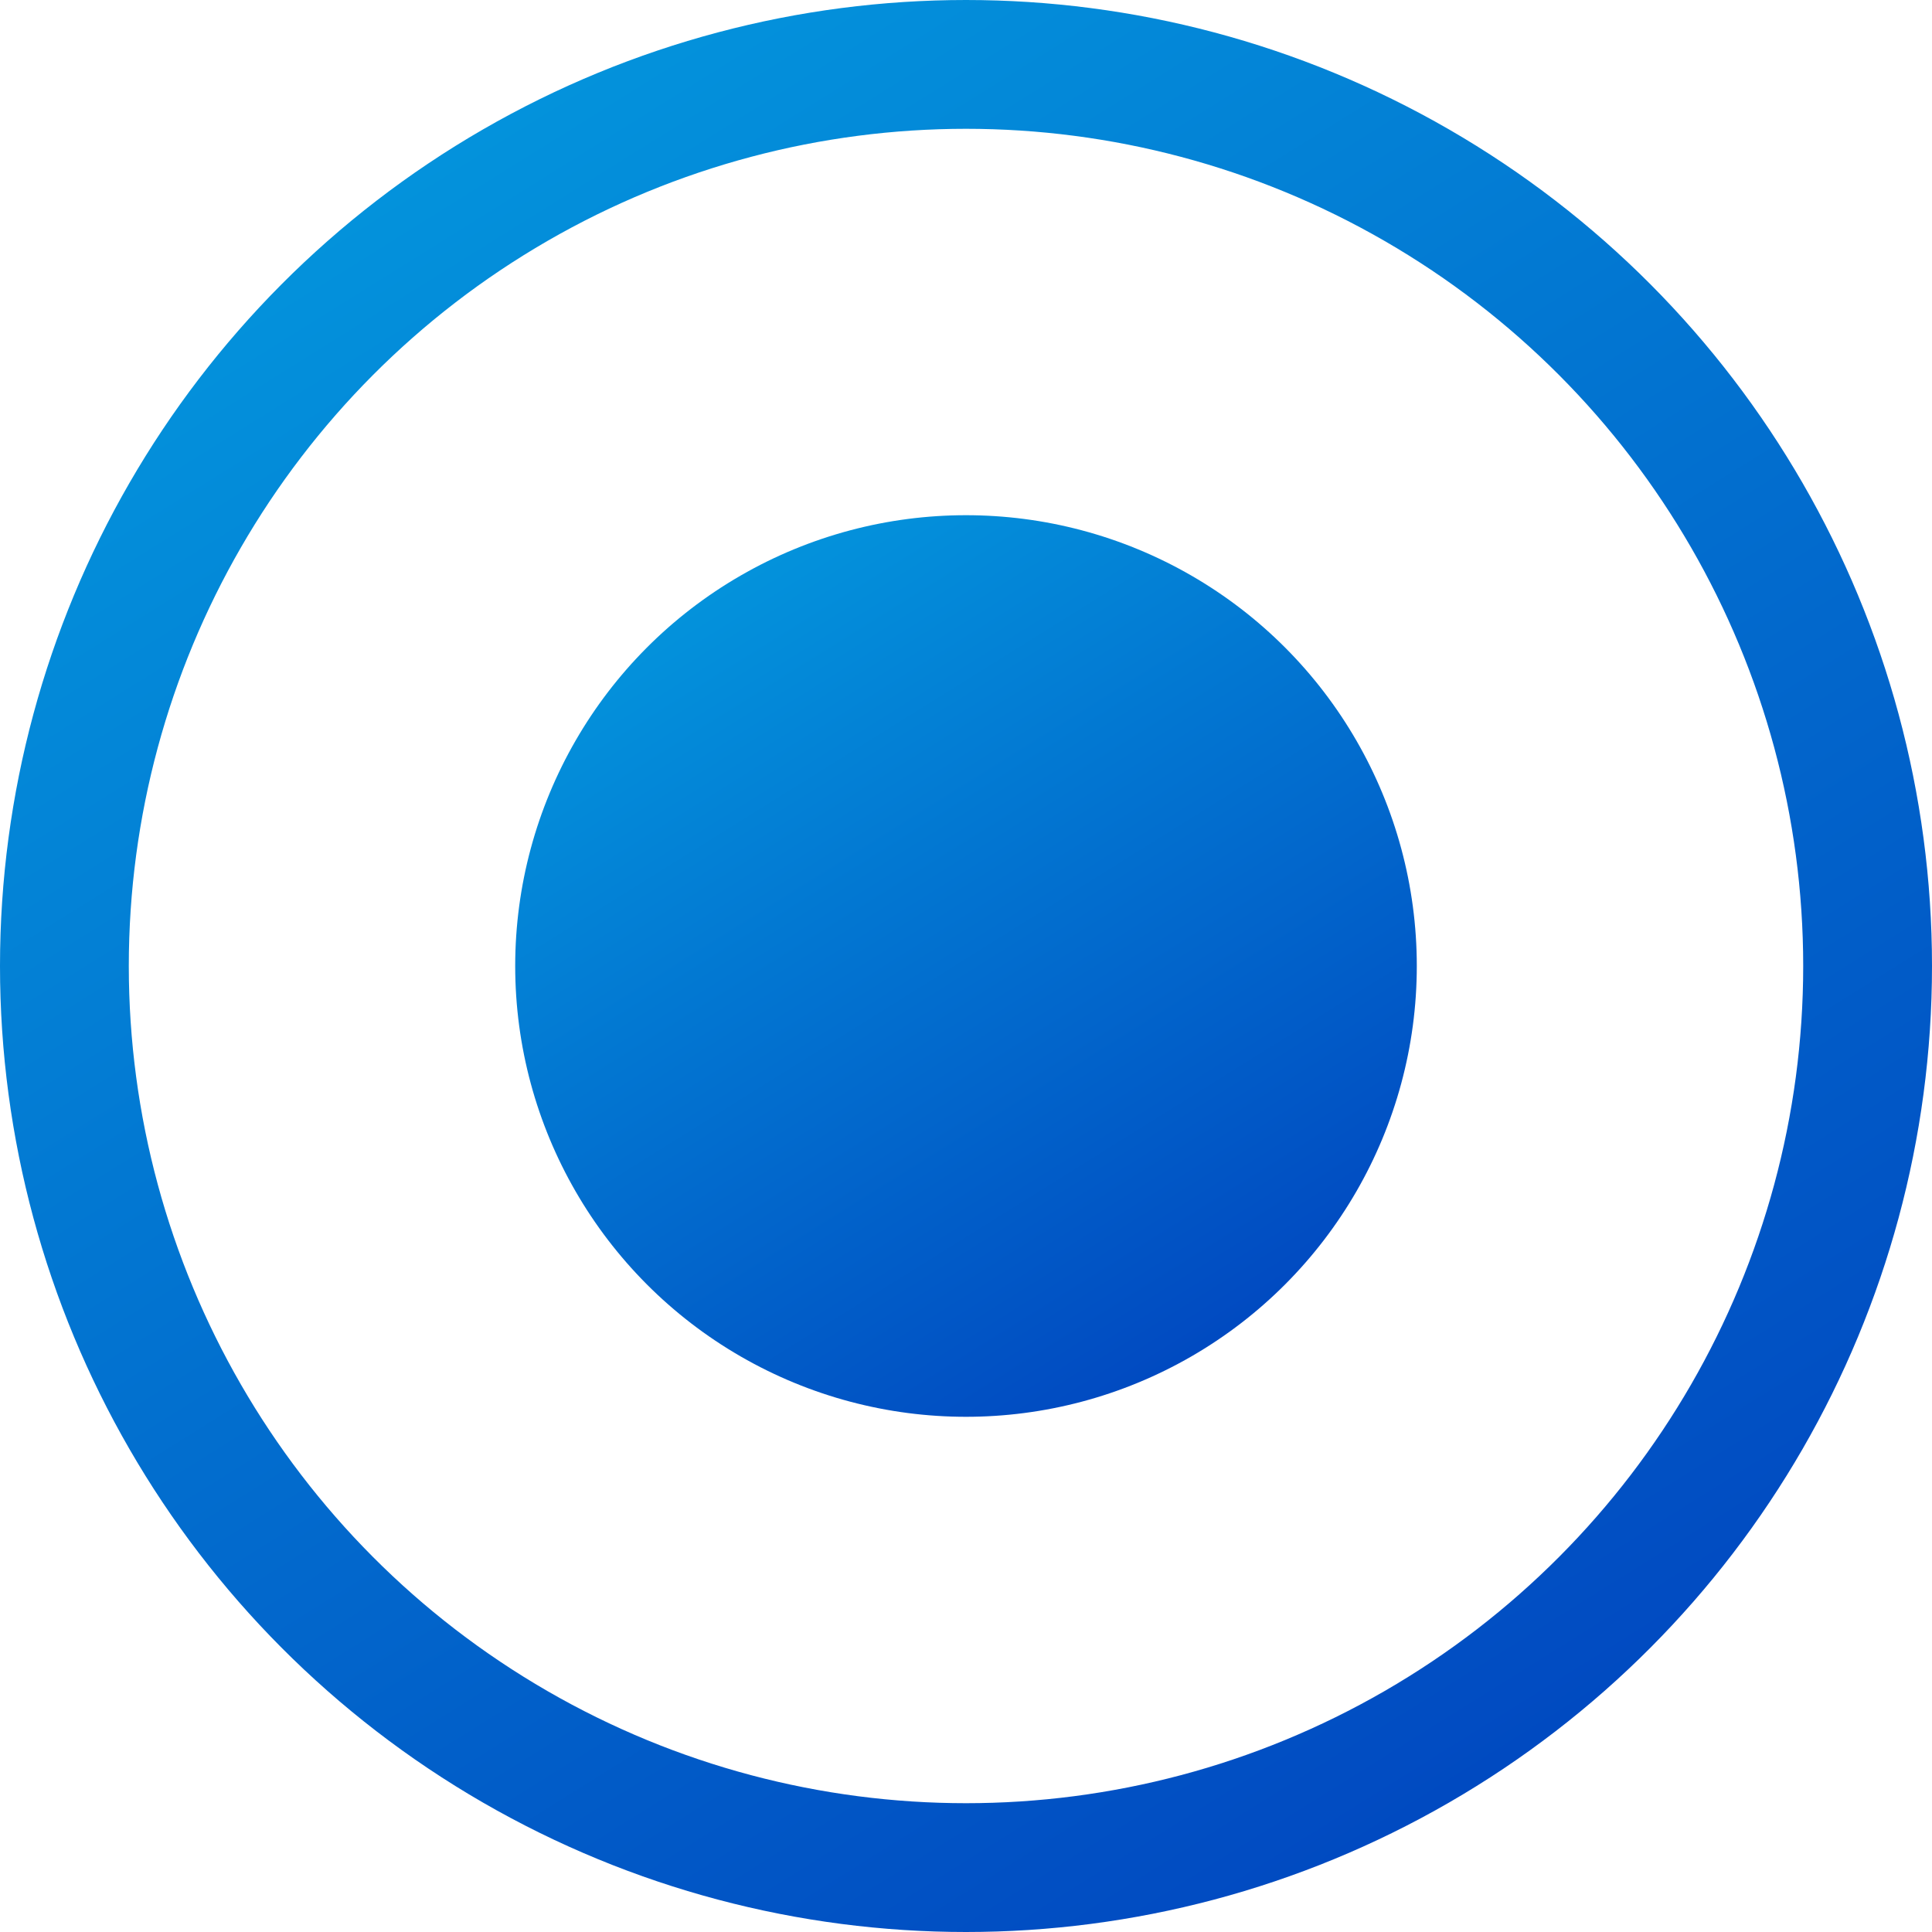
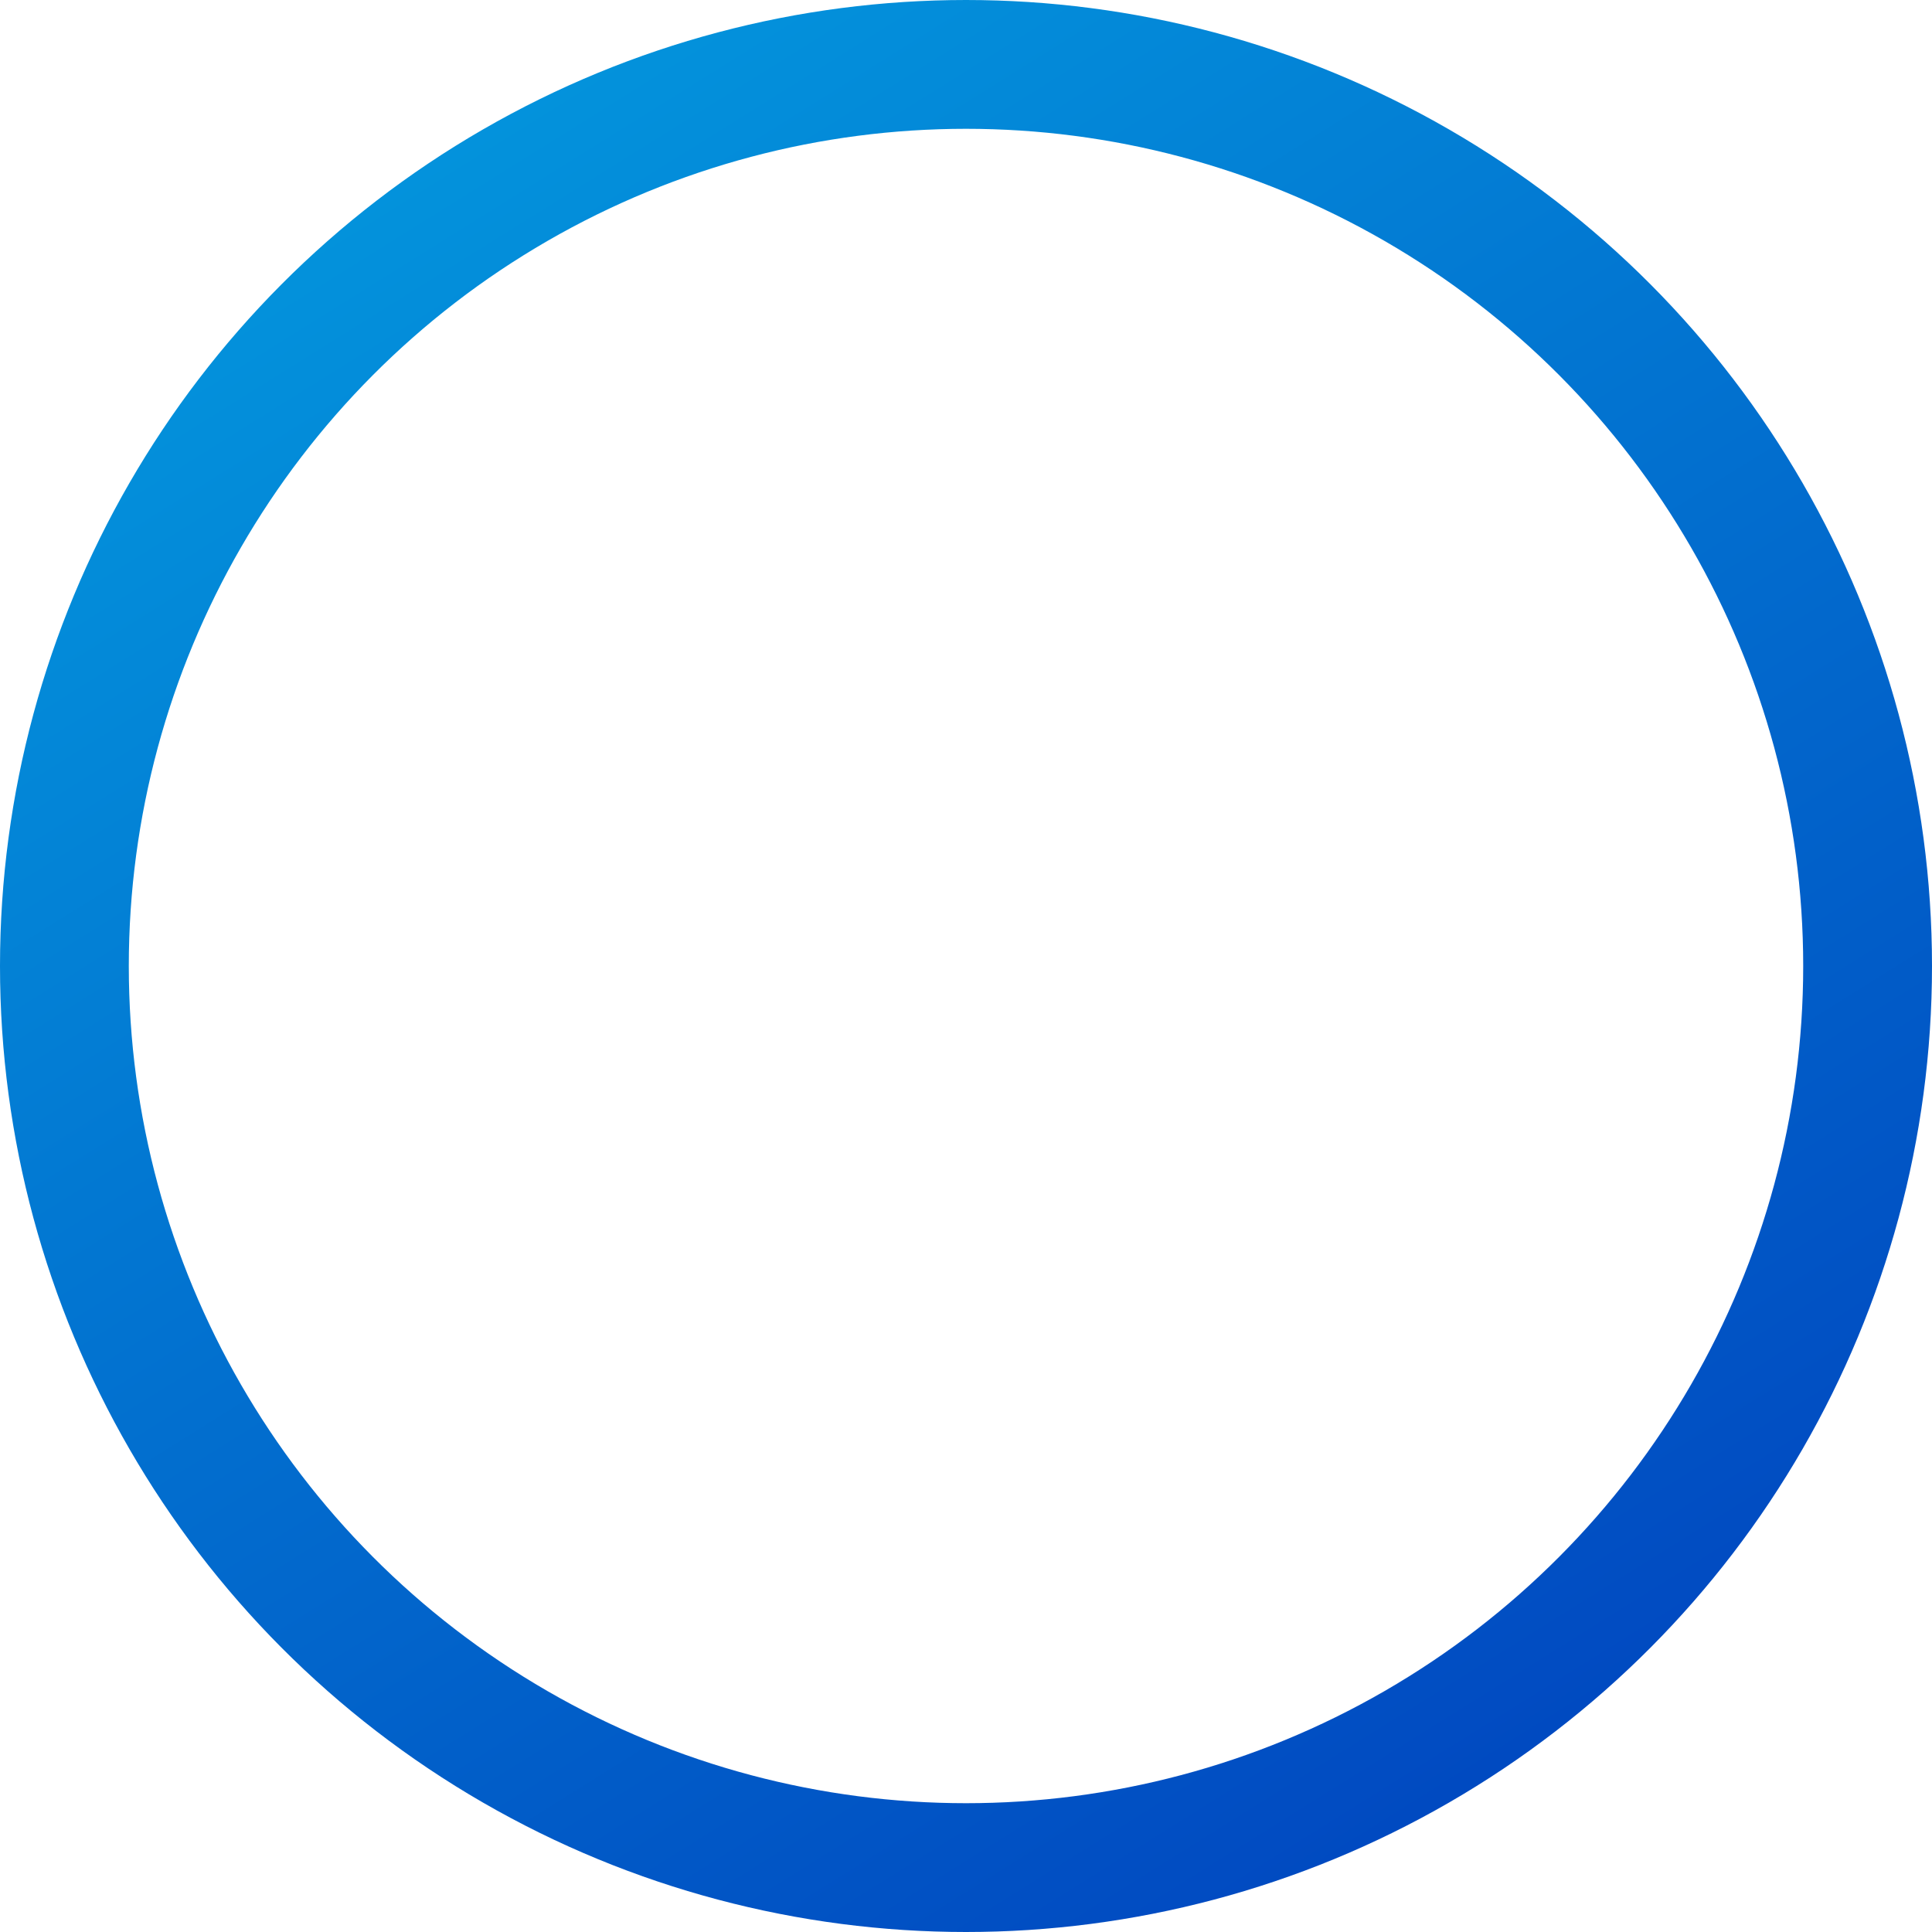
<svg xmlns="http://www.w3.org/2000/svg" width="15" height="15" viewBox="0 0 15 15" fill="none">
-   <circle cx="7.5" cy="7.5" r="3.5" fill="url(#paint0_linear_74_1297)" />
  <circle cx="7.5" cy="7.5" r="7" stroke="url(#paint1_linear_74_1297)" />
  <defs>
    <linearGradient id="paint0_linear_74_1297" x1="11" y1="11" x2="5.893" y2="2.818" gradientUnits="userSpaceOnUse">
      <stop offset="0.03" stop-color="#003FBD" />
      <stop offset="0.98" stop-color="#049EE0" />
    </linearGradient>
    <linearGradient id="paint1_linear_74_1297" x1="15" y1="15" x2="4.056" y2="-2.532" gradientUnits="userSpaceOnUse">
      <stop offset="0.03" stop-color="#003FBD" />
      <stop offset="0.98" stop-color="#049EE0" />
    </linearGradient>
  </defs>
</svg>